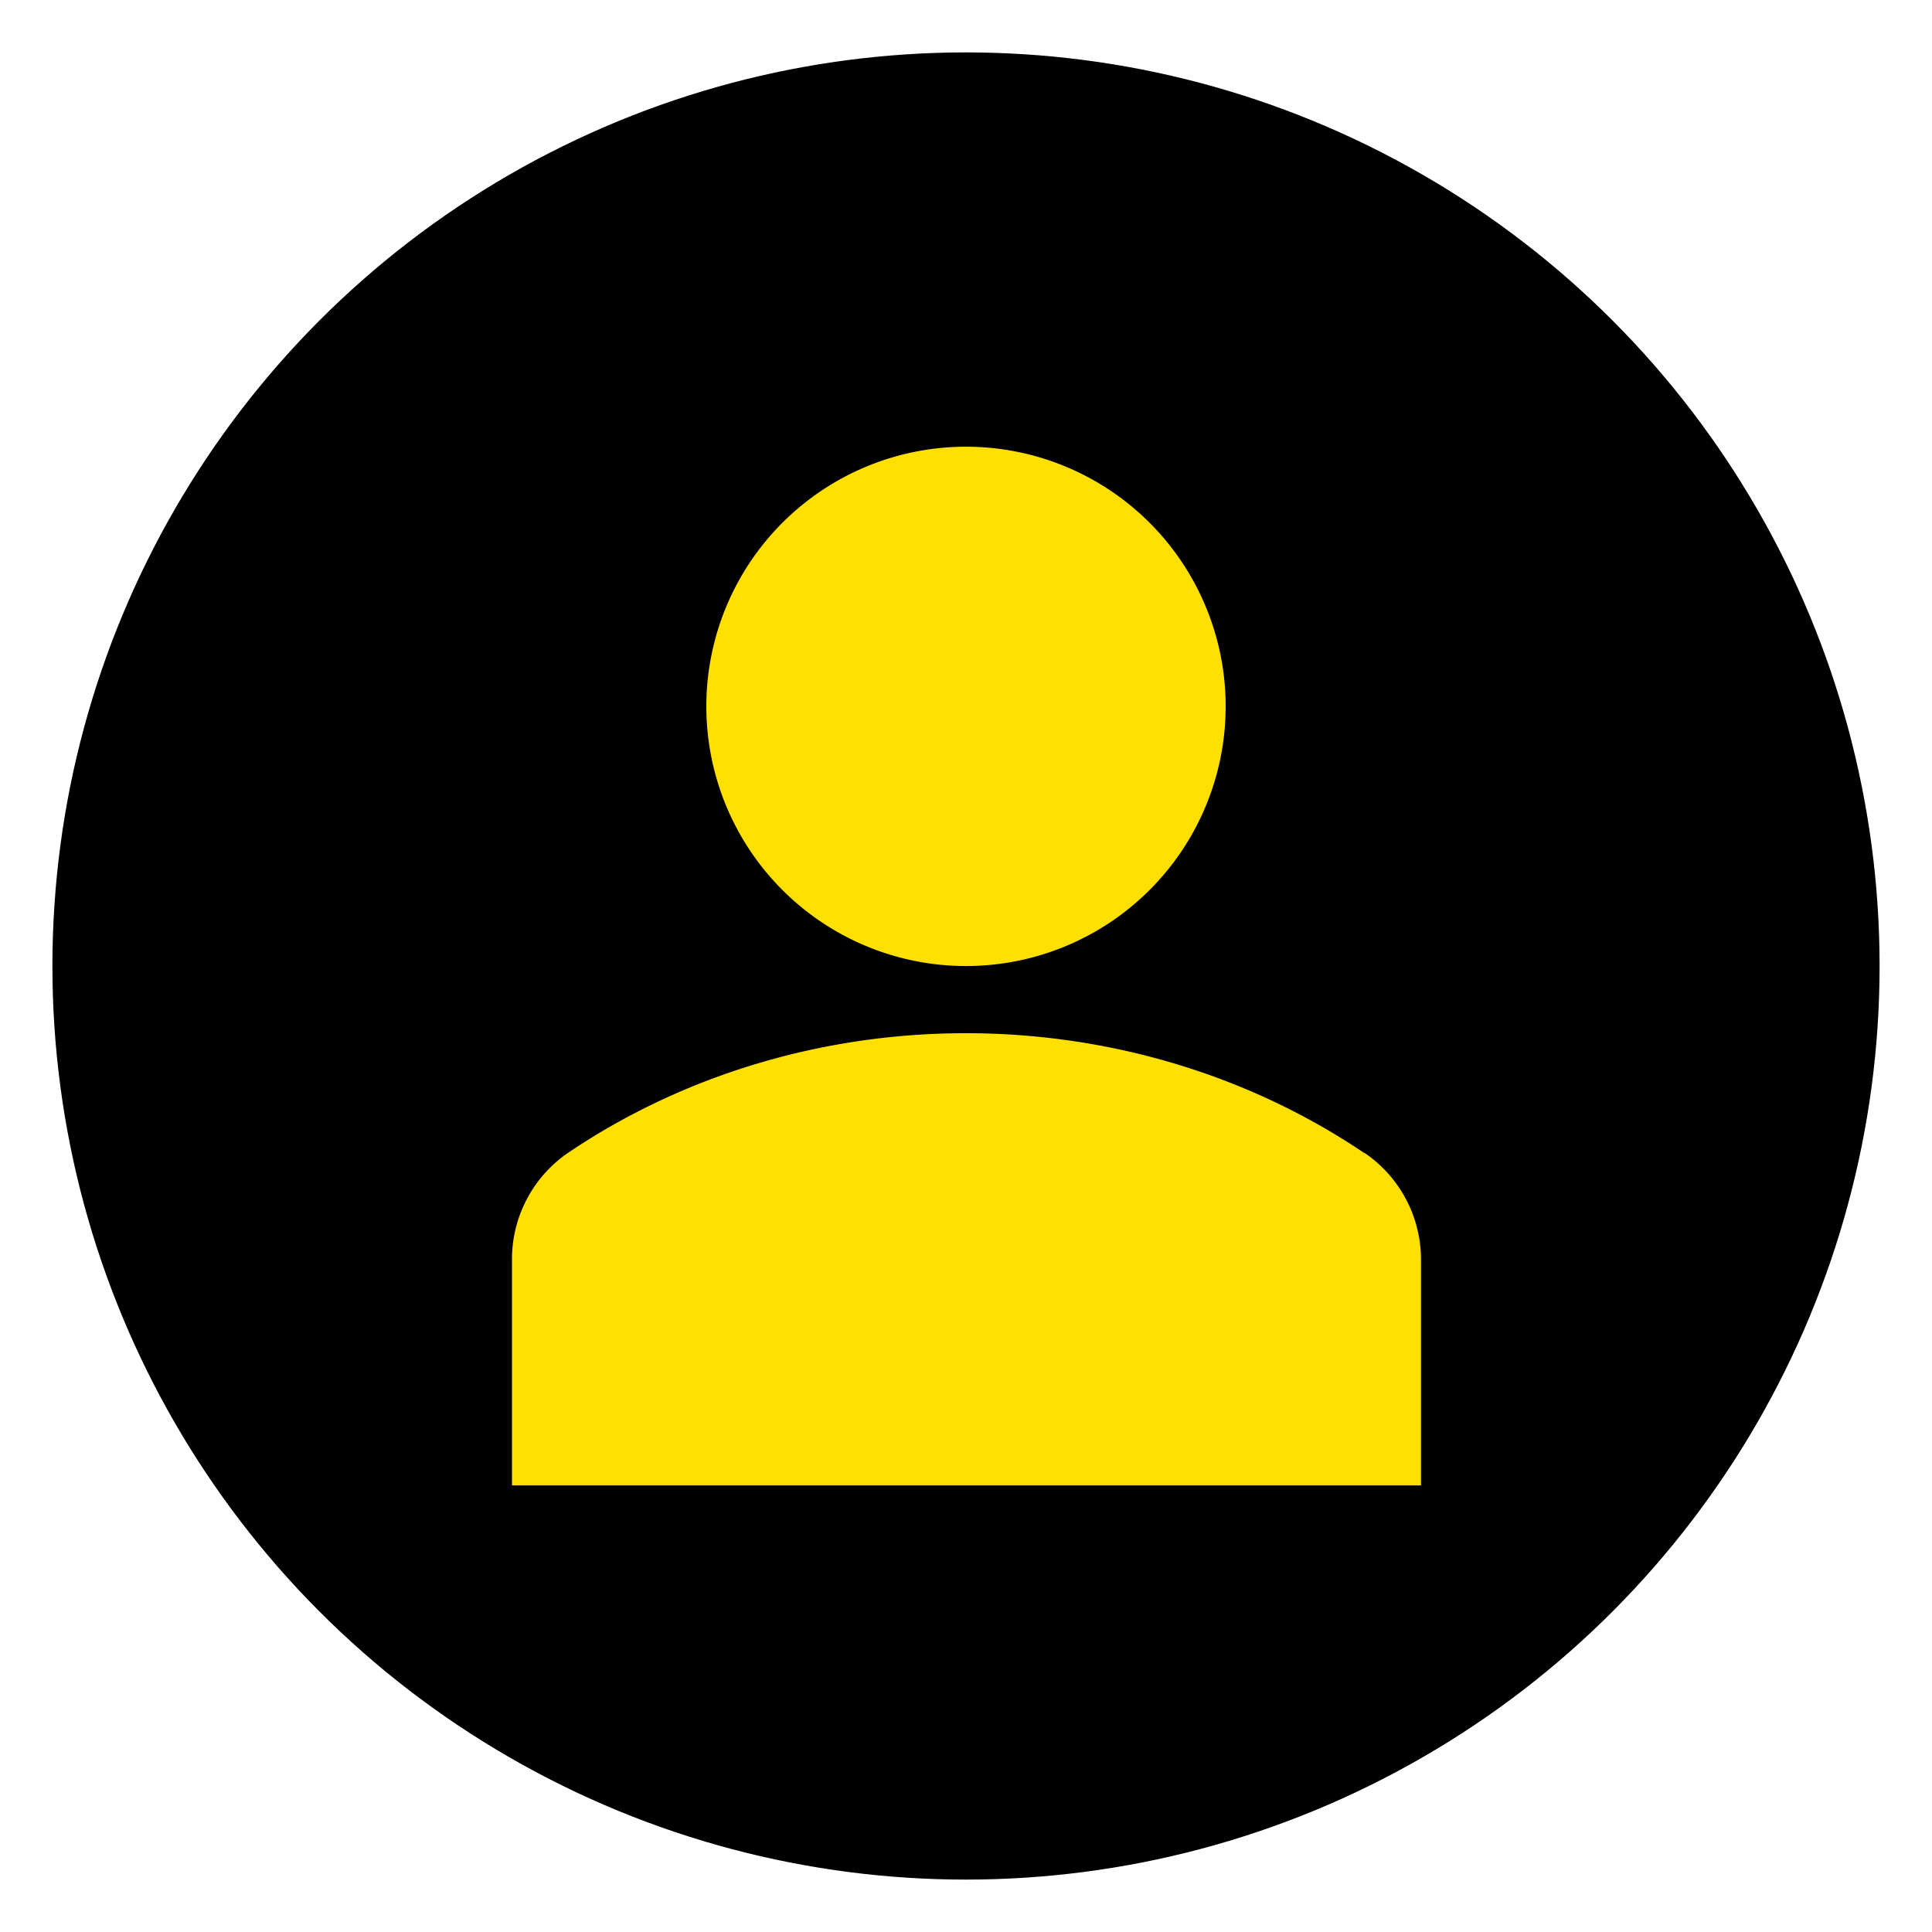
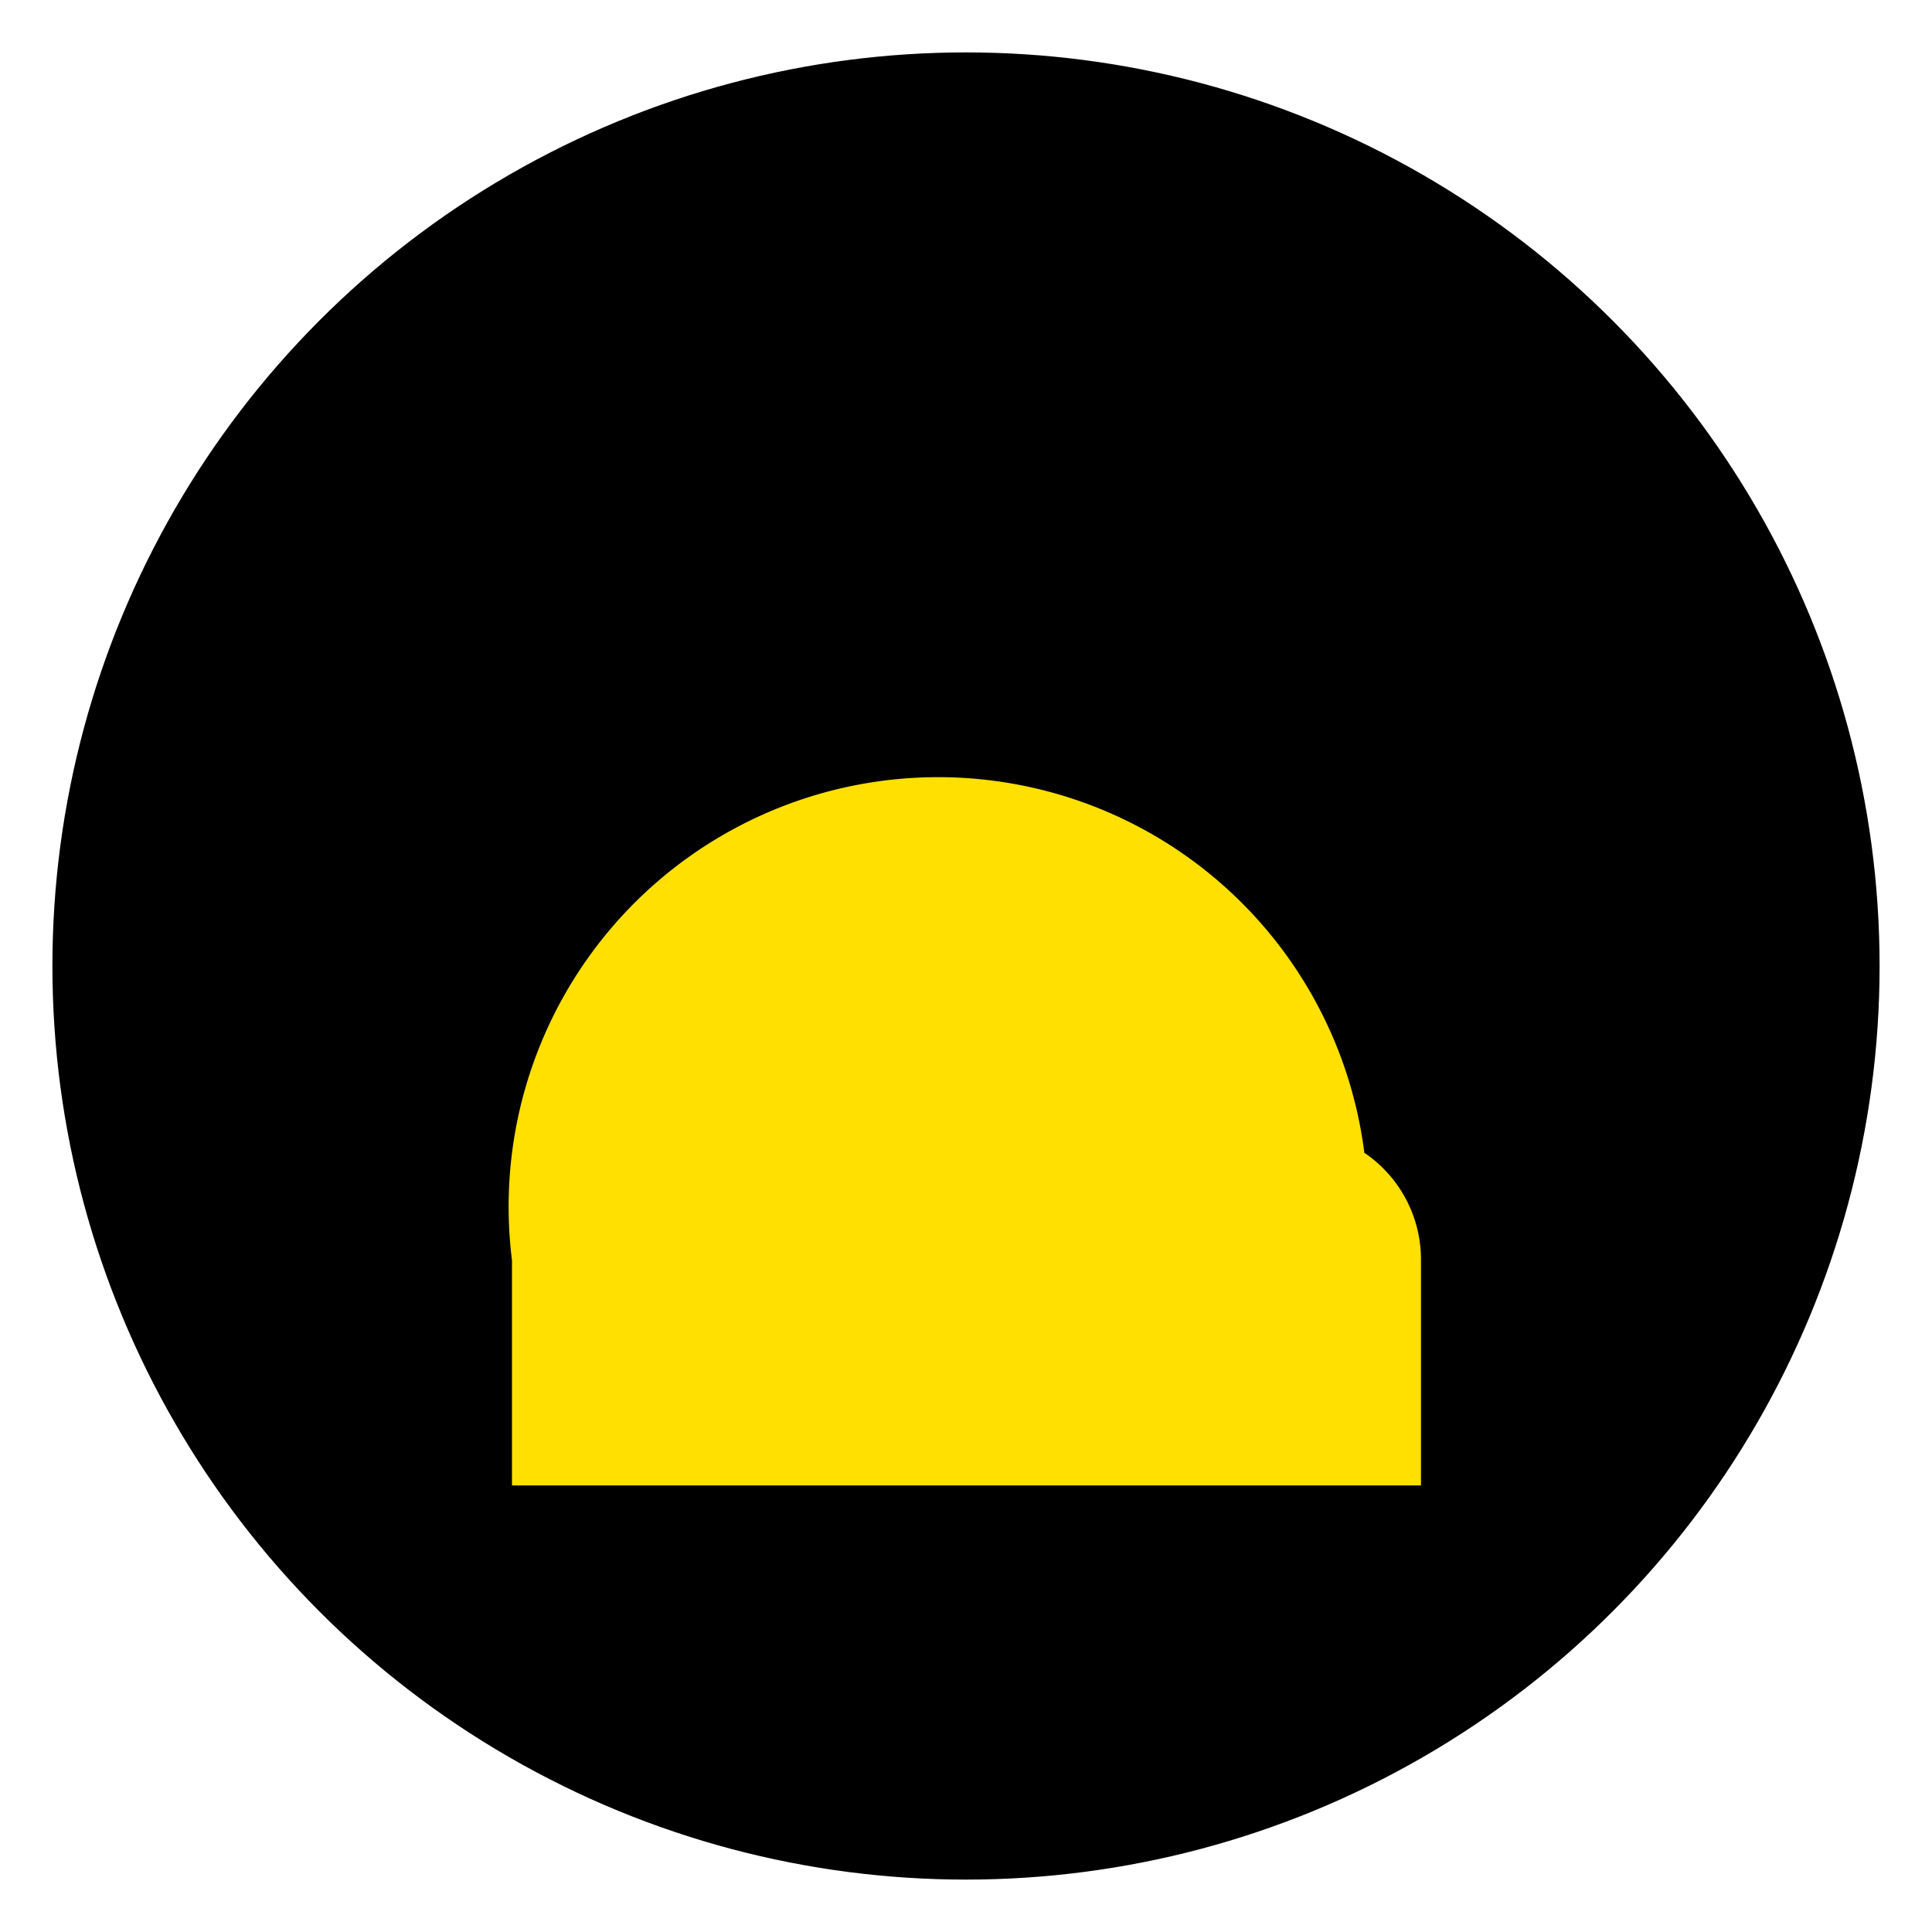
<svg xmlns="http://www.w3.org/2000/svg" id="Layer_1" data-name="Layer 1" viewBox="0 0 200 200">
  <defs>
    <style>.cls-1{stroke:#000;stroke-miterlimit:10;stroke-width:0.75px;}.cls-2{fill:#ffe000;}</style>
  </defs>
  <title>ico-distributor</title>
  <circle class="cls-1" cx="100" cy="100" r="94.2" />
-   <path class="cls-2" d="M119,54.11a26.88,26.88,0,1,1-38,0,26.88,26.88,0,0,1,38,0" />
-   <path class="cls-2" d="M141.24,119.37c-24.51-16.55-58-16.55-82.48,0A13.36,13.36,0,0,0,53,130.47v23.3h94.1v-23.3a13.36,13.36,0,0,0-5.81-11.1Z" />
+   <path class="cls-2" d="M141.24,119.37A13.36,13.36,0,0,0,53,130.47v23.3h94.1v-23.3a13.36,13.36,0,0,0-5.81-11.1Z" />
</svg>